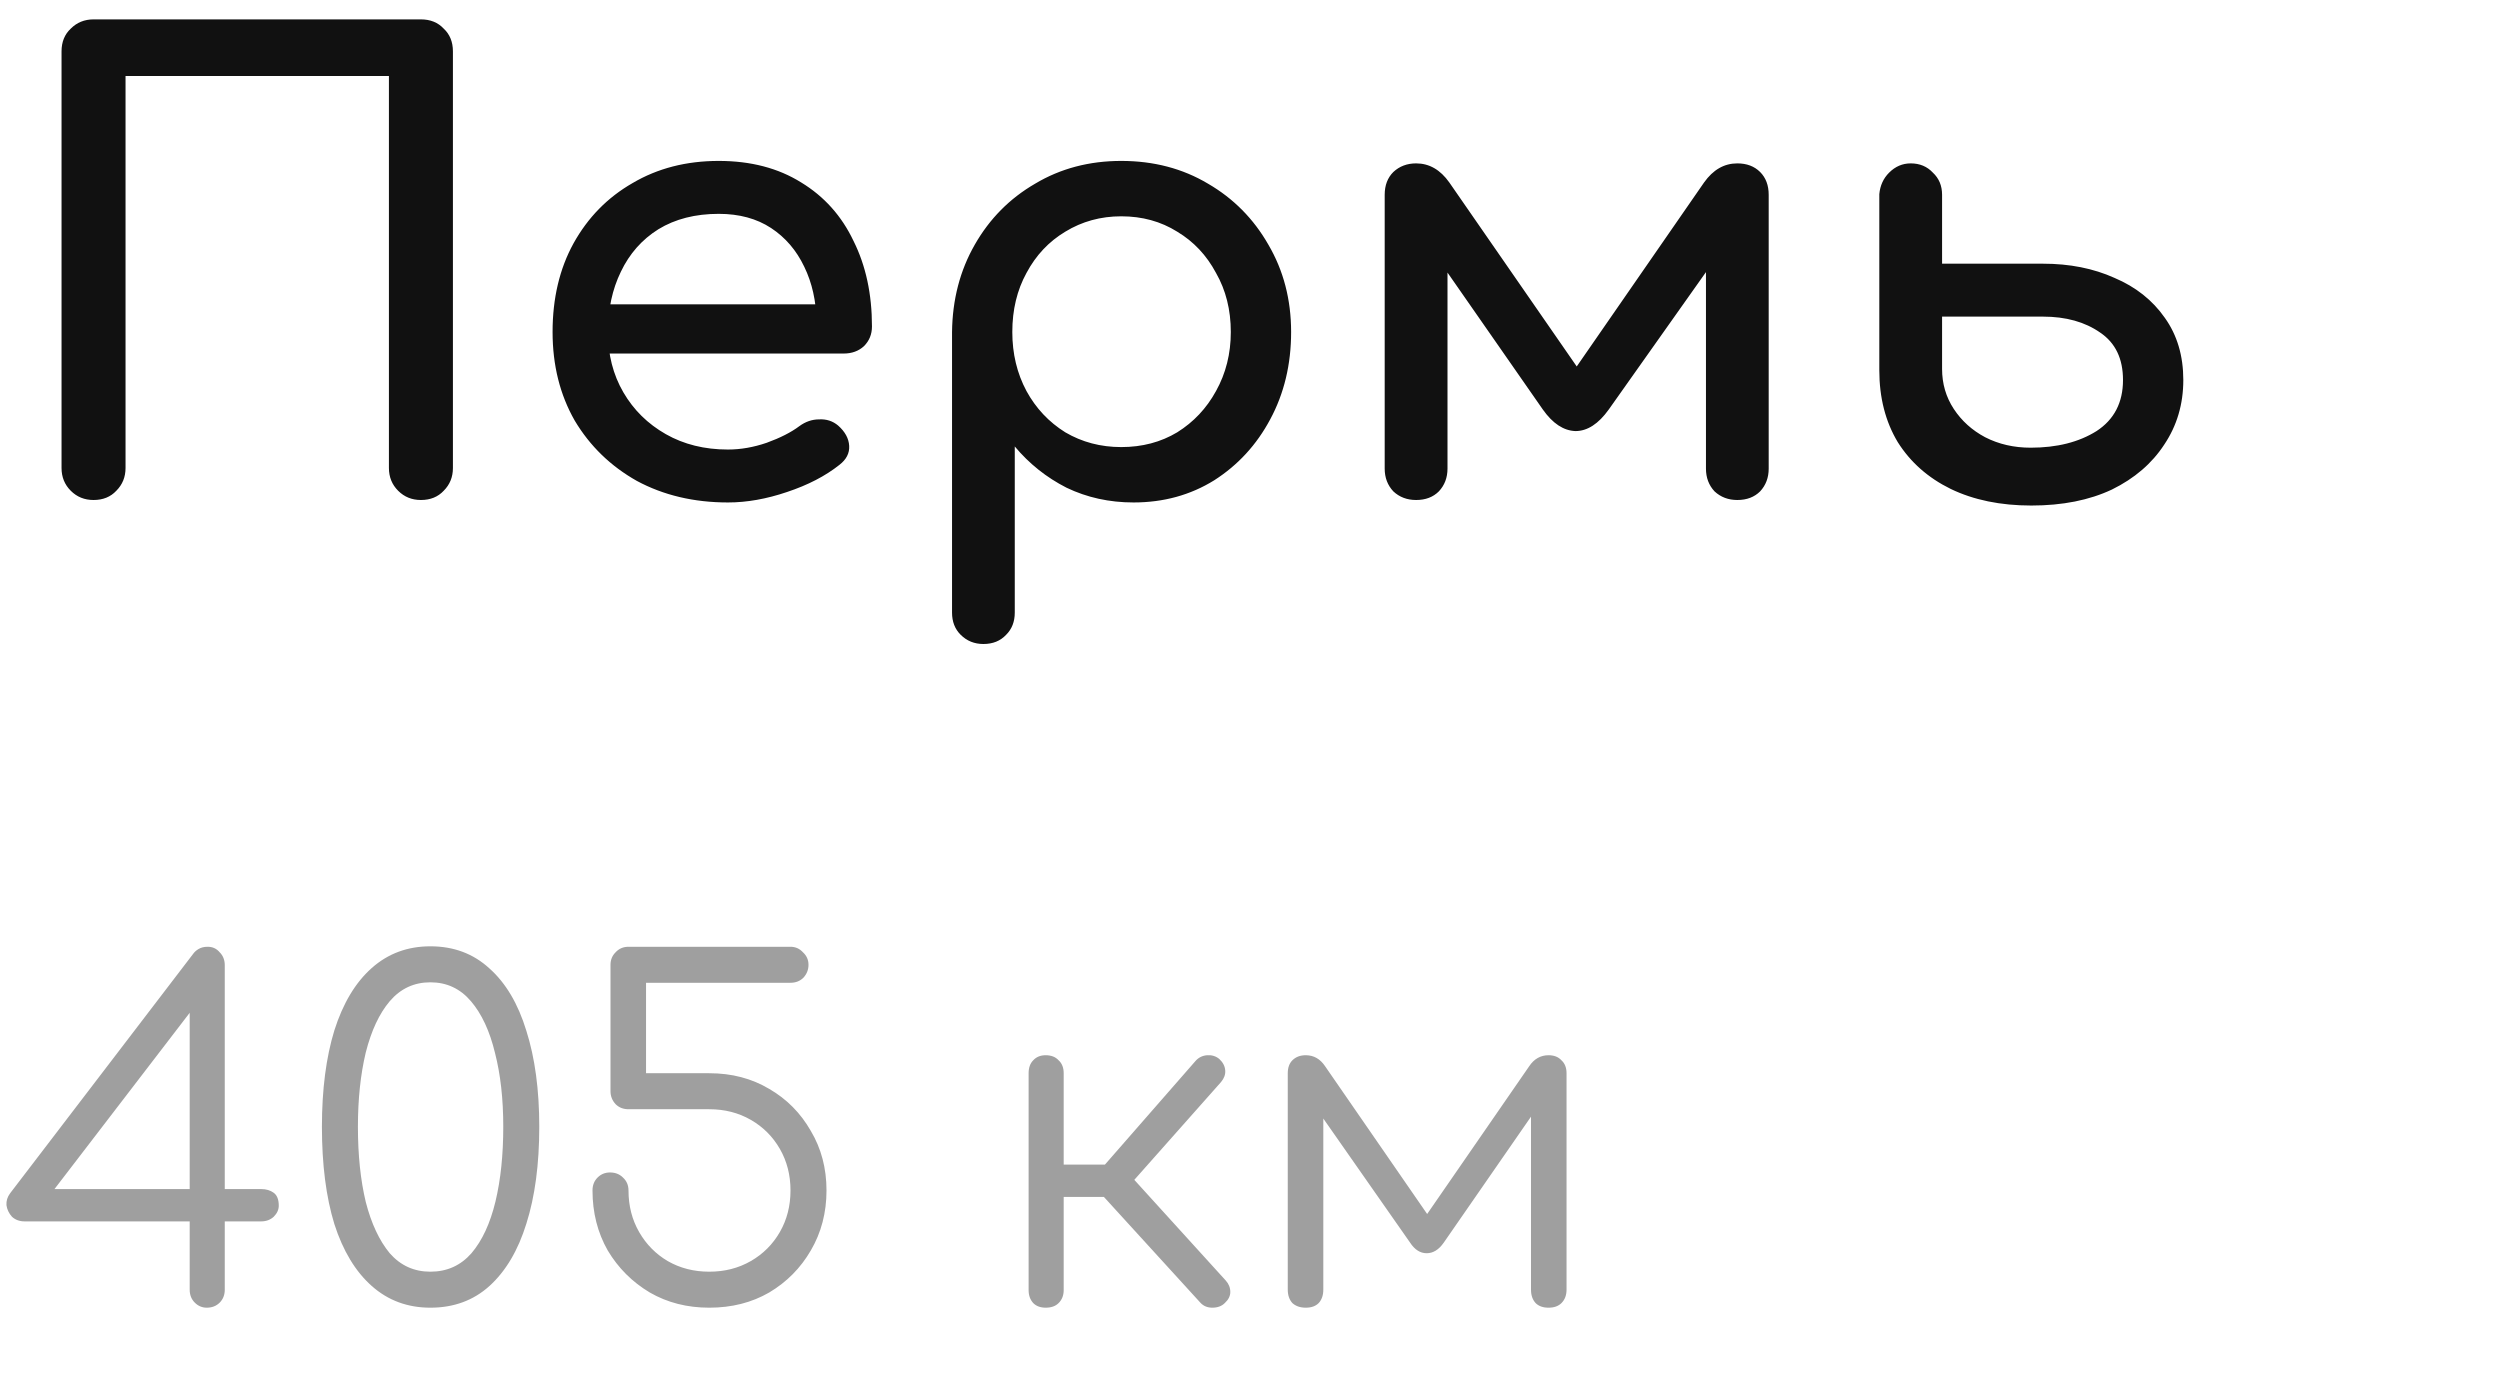
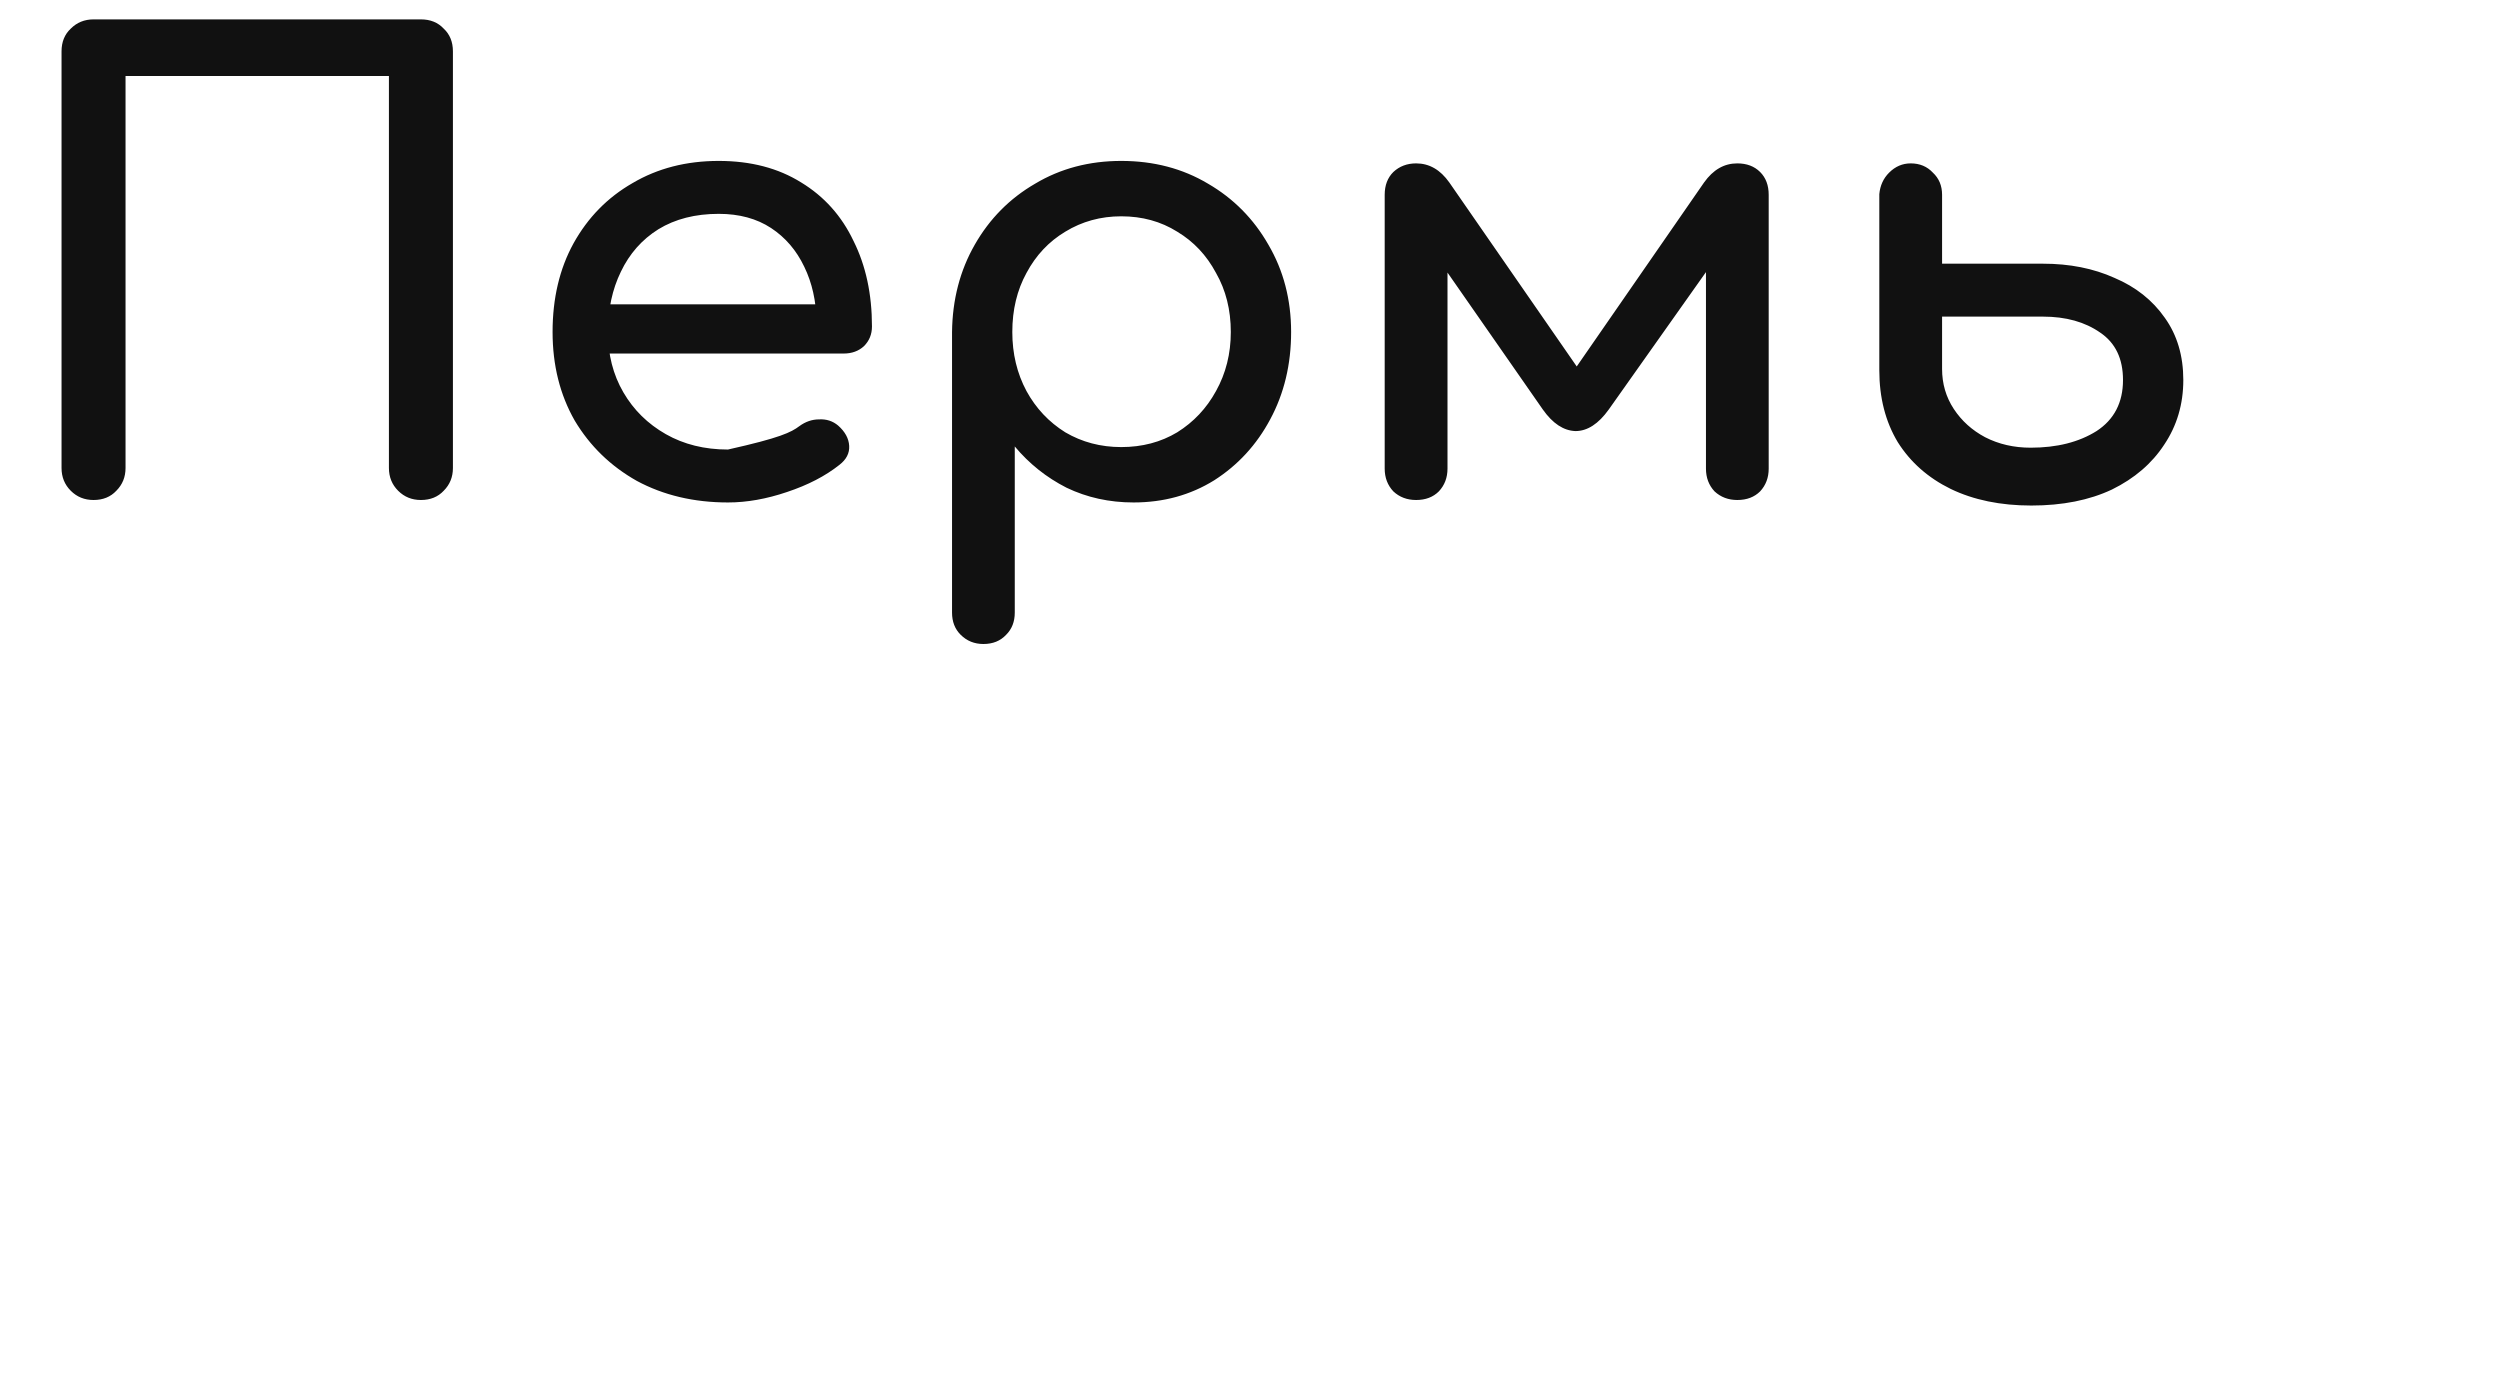
<svg xmlns="http://www.w3.org/2000/svg" width="65" height="36" viewBox="0 0 65 36" fill="none">
-   <path d="M2.432 13C2.197 13 2 12.92 1.84 12.76C1.68 12.6 1.6 12.403 1.6 12.168V1.336C1.6 1.091 1.68 0.893 1.84 0.744C2 0.584 2.197 0.504 2.432 0.504H10.944C11.189 0.504 11.387 0.584 11.536 0.744C11.696 0.893 11.776 1.091 11.776 1.336V12.168C11.776 12.403 11.696 12.6 11.536 12.76C11.387 12.92 11.189 13 10.944 13C10.709 13 10.512 12.92 10.352 12.76C10.192 12.6 10.112 12.403 10.112 12.168V1.976H3.264V12.168C3.264 12.403 3.184 12.6 3.024 12.76C2.875 12.92 2.677 13 2.432 13ZM18.927 13.064C18.042 13.064 17.252 12.877 16.559 12.504C15.876 12.12 15.338 11.597 14.943 10.936C14.559 10.264 14.367 9.496 14.367 8.632C14.367 7.757 14.548 6.989 14.911 6.328C15.284 5.656 15.796 5.133 16.447 4.76C17.098 4.376 17.844 4.184 18.687 4.184C19.519 4.184 20.234 4.371 20.831 4.744C21.428 5.107 21.882 5.613 22.191 6.264C22.511 6.904 22.671 7.645 22.671 8.488C22.671 8.691 22.602 8.861 22.463 9C22.324 9.128 22.148 9.192 21.935 9.192H15.487V7.912H21.887L21.231 8.36C21.22 7.827 21.114 7.352 20.911 6.936C20.708 6.509 20.42 6.173 20.047 5.928C19.674 5.683 19.22 5.56 18.687 5.56C18.079 5.56 17.556 5.693 17.119 5.96C16.692 6.227 16.367 6.595 16.143 7.064C15.919 7.523 15.807 8.045 15.807 8.632C15.807 9.219 15.94 9.741 16.207 10.2C16.474 10.659 16.842 11.021 17.311 11.288C17.78 11.555 18.319 11.688 18.927 11.688C19.258 11.688 19.594 11.629 19.935 11.512C20.287 11.384 20.57 11.24 20.783 11.08C20.943 10.963 21.114 10.904 21.295 10.904C21.487 10.893 21.652 10.947 21.791 11.064C21.972 11.224 22.068 11.4 22.079 11.592C22.09 11.784 22.004 11.949 21.823 12.088C21.46 12.376 21.007 12.611 20.463 12.792C19.93 12.973 19.418 13.064 18.927 13.064ZM25.569 16.744C25.334 16.744 25.137 16.664 24.977 16.504C24.827 16.355 24.753 16.163 24.753 15.928V8.632C24.763 7.789 24.96 7.032 25.345 6.36C25.729 5.688 26.251 5.16 26.913 4.776C27.574 4.381 28.32 4.184 29.152 4.184C29.995 4.184 30.747 4.381 31.409 4.776C32.07 5.16 32.593 5.688 32.977 6.36C33.371 7.032 33.569 7.789 33.569 8.632C33.569 9.475 33.387 10.232 33.025 10.904C32.672 11.565 32.187 12.093 31.569 12.488C30.95 12.872 30.251 13.064 29.473 13.064C28.843 13.064 28.262 12.936 27.729 12.68C27.206 12.413 26.758 12.056 26.384 11.608V15.928C26.384 16.163 26.31 16.355 26.16 16.504C26.011 16.664 25.814 16.744 25.569 16.744ZM29.152 11.624C29.697 11.624 30.182 11.496 30.608 11.24C31.035 10.973 31.371 10.616 31.616 10.168C31.872 9.709 32.001 9.197 32.001 8.632C32.001 8.056 31.872 7.544 31.616 7.096C31.371 6.637 31.035 6.28 30.608 6.024C30.182 5.757 29.697 5.624 29.152 5.624C28.619 5.624 28.134 5.757 27.697 6.024C27.27 6.28 26.934 6.637 26.689 7.096C26.443 7.544 26.32 8.056 26.32 8.632C26.32 9.197 26.443 9.709 26.689 10.168C26.934 10.616 27.27 10.973 27.697 11.24C28.134 11.496 28.619 11.624 29.152 11.624ZM36.819 13C36.584 13 36.386 12.925 36.227 12.776C36.077 12.616 36.002 12.419 36.002 12.184V5.064C36.002 4.819 36.077 4.621 36.227 4.472C36.386 4.323 36.584 4.248 36.819 4.248C37.16 4.248 37.448 4.413 37.682 4.744L40.995 9.528L44.306 4.744C44.541 4.413 44.829 4.248 45.17 4.248C45.416 4.248 45.613 4.323 45.763 4.472C45.912 4.621 45.986 4.819 45.986 5.064V12.184C45.986 12.419 45.912 12.616 45.763 12.776C45.613 12.925 45.416 13 45.17 13C44.936 13 44.739 12.925 44.578 12.776C44.429 12.616 44.355 12.419 44.355 12.184V6.36L44.77 6.488L41.827 10.648C41.56 11.021 41.272 11.208 40.962 11.208C40.653 11.197 40.37 11.011 40.114 10.648L37.218 6.488L37.635 6.36V12.184C37.635 12.419 37.56 12.616 37.41 12.776C37.261 12.925 37.064 13 36.819 13ZM52.814 13.144C52.014 13.144 51.315 13 50.718 12.712C50.131 12.424 49.672 12.019 49.342 11.496C49.022 10.963 48.862 10.339 48.862 9.624V5.048C48.883 4.824 48.968 4.637 49.118 4.488C49.278 4.328 49.465 4.248 49.678 4.248C49.913 4.248 50.105 4.328 50.254 4.488C50.414 4.637 50.494 4.829 50.494 5.064V6.856H53.118C53.811 6.856 54.43 6.979 54.974 7.224C55.529 7.459 55.966 7.805 56.286 8.264C56.606 8.712 56.766 9.251 56.766 9.88C56.766 10.509 56.6 11.069 56.27 11.56C55.95 12.051 55.496 12.44 54.91 12.728C54.323 13.005 53.624 13.144 52.814 13.144ZM52.798 11.64C53.48 11.64 54.051 11.496 54.51 11.208C54.968 10.909 55.198 10.467 55.198 9.88C55.198 9.325 55.001 8.915 54.606 8.648C54.211 8.371 53.715 8.232 53.118 8.232H50.494V9.592C50.494 9.976 50.595 10.323 50.798 10.632C51.001 10.941 51.273 11.187 51.614 11.368C51.966 11.549 52.361 11.64 52.798 11.64Z" fill="#111111" />
-   <path opacity="0.4" d="M5.376 34C5.256 34 5.152 33.956 5.064 33.868C4.976 33.78 4.932 33.668 4.932 33.532V31.756H0.636C0.508 31.756 0.4 31.716 0.312 31.636C0.232 31.548 0.184 31.448 0.168 31.336C0.16 31.224 0.192 31.12 0.264 31.024L5.016 24.808C5.056 24.752 5.104 24.708 5.16 24.676C5.224 24.636 5.304 24.616 5.4 24.616C5.528 24.616 5.632 24.664 5.712 24.76C5.8 24.848 5.844 24.96 5.844 25.096V30.916H6.792C6.92 30.916 7.028 30.948 7.116 31.012C7.204 31.076 7.248 31.188 7.248 31.348C7.248 31.452 7.204 31.548 7.116 31.636C7.028 31.716 6.92 31.756 6.792 31.756H5.844V33.532C5.844 33.668 5.8 33.78 5.712 33.868C5.624 33.956 5.512 34 5.376 34ZM1.14 31.276L0.972 30.916H4.932V25.768L5.172 26.02L1.14 31.276ZM11.19 34C10.598 34 10.089 33.812 9.666 33.436C9.242 33.06 8.918 32.524 8.694 31.828C8.478 31.124 8.37 30.28 8.37 29.296C8.37 28.328 8.478 27.492 8.694 26.788C8.918 26.084 9.242 25.544 9.666 25.168C10.089 24.792 10.598 24.604 11.19 24.604C11.797 24.604 12.309 24.796 12.726 25.18C13.149 25.556 13.47 26.096 13.685 26.8C13.909 27.504 14.021 28.336 14.021 29.296C14.021 30.272 13.909 31.112 13.685 31.816C13.47 32.512 13.149 33.052 12.726 33.436C12.309 33.812 11.797 34 11.19 34ZM11.19 33.064C11.621 33.064 11.977 32.904 12.258 32.584C12.537 32.256 12.745 31.808 12.882 31.24C13.018 30.672 13.085 30.024 13.085 29.296C13.085 28.576 13.014 27.936 12.87 27.376C12.733 26.808 12.525 26.36 12.245 26.032C11.966 25.704 11.614 25.54 11.19 25.54C10.765 25.54 10.414 25.704 10.133 26.032C9.862 26.352 9.654 26.796 9.51 27.364C9.374 27.932 9.306 28.576 9.306 29.296C9.306 30.032 9.374 30.684 9.51 31.252C9.654 31.812 9.862 32.256 10.133 32.584C10.414 32.904 10.765 33.064 11.19 33.064ZM18.441 34C17.865 34 17.349 33.868 16.893 33.604C16.437 33.332 16.073 32.968 15.801 32.512C15.537 32.048 15.405 31.528 15.405 30.952C15.405 30.816 15.449 30.704 15.537 30.616C15.625 30.528 15.733 30.484 15.861 30.484C15.997 30.484 16.109 30.528 16.197 30.616C16.293 30.704 16.341 30.816 16.341 30.952C16.341 31.352 16.433 31.712 16.617 32.032C16.801 32.352 17.049 32.604 17.361 32.788C17.681 32.972 18.041 33.064 18.441 33.064C18.841 33.064 19.201 32.972 19.521 32.788C19.841 32.604 20.093 32.352 20.277 32.032C20.461 31.712 20.553 31.352 20.553 30.952C20.553 30.552 20.461 30.192 20.277 29.872C20.093 29.552 19.841 29.3 19.521 29.116C19.201 28.932 18.841 28.84 18.441 28.84H16.341C16.205 28.84 16.093 28.796 16.005 28.708C15.917 28.612 15.873 28.5 15.873 28.372V25.084C15.873 24.956 15.917 24.848 16.005 24.76C16.093 24.664 16.205 24.616 16.341 24.616H20.553C20.681 24.616 20.789 24.664 20.877 24.76C20.973 24.848 21.021 24.956 21.021 25.084C21.021 25.212 20.977 25.324 20.889 25.42C20.801 25.508 20.689 25.552 20.553 25.552H16.797V27.904H18.441C19.025 27.904 19.545 28.04 20.001 28.312C20.457 28.576 20.817 28.94 21.081 29.404C21.353 29.86 21.489 30.376 21.489 30.952C21.489 31.528 21.353 32.048 21.081 32.512C20.817 32.968 20.457 33.332 20.001 33.604C19.545 33.868 19.025 34 18.441 34ZM31.844 33.88C31.764 33.96 31.656 34 31.52 34C31.392 34 31.288 33.956 31.208 33.868L28.34 30.724L31.088 27.58C31.168 27.492 31.268 27.444 31.388 27.436C31.508 27.428 31.612 27.46 31.7 27.532C31.796 27.62 31.848 27.72 31.856 27.832C31.864 27.936 31.828 28.036 31.748 28.132L29.492 30.676L31.868 33.292C31.948 33.38 31.988 33.48 31.988 33.592C31.988 33.696 31.94 33.792 31.844 33.88ZM27.188 34C27.052 34 26.944 33.96 26.864 33.88C26.784 33.792 26.744 33.68 26.744 33.544V27.904C26.744 27.76 26.784 27.648 26.864 27.568C26.944 27.48 27.052 27.436 27.188 27.436C27.332 27.436 27.444 27.48 27.524 27.568C27.612 27.648 27.656 27.76 27.656 27.904V30.28H29.12V31.12H27.656V33.544C27.656 33.68 27.612 33.792 27.524 33.88C27.444 33.96 27.332 34 27.188 34ZM33.95 34C33.806 34 33.69 33.96 33.602 33.88C33.522 33.792 33.482 33.676 33.482 33.532V27.904C33.482 27.76 33.522 27.648 33.602 27.568C33.69 27.48 33.806 27.436 33.95 27.436C34.158 27.436 34.326 27.532 34.454 27.724L37.106 31.564L39.758 27.724C39.886 27.532 40.054 27.436 40.262 27.436C40.406 27.436 40.518 27.48 40.598 27.568C40.686 27.648 40.73 27.76 40.73 27.904V33.532C40.73 33.676 40.686 33.792 40.598 33.88C40.518 33.96 40.406 34 40.262 34C40.118 34 40.006 33.96 39.926 33.88C39.846 33.792 39.806 33.676 39.806 33.532V28.504L40.106 28.6L37.538 32.308C37.41 32.492 37.262 32.584 37.094 32.584C36.926 32.584 36.782 32.492 36.662 32.308L34.094 28.636L34.406 28.54V33.532C34.406 33.676 34.366 33.792 34.286 33.88C34.206 33.96 34.094 34 33.95 34Z" fill="#111111" />
+   <path d="M2.432 13C2.197 13 2 12.92 1.84 12.76C1.68 12.6 1.6 12.403 1.6 12.168V1.336C1.6 1.091 1.68 0.893 1.84 0.744C2 0.584 2.197 0.504 2.432 0.504H10.944C11.189 0.504 11.387 0.584 11.536 0.744C11.696 0.893 11.776 1.091 11.776 1.336V12.168C11.776 12.403 11.696 12.6 11.536 12.76C11.387 12.92 11.189 13 10.944 13C10.709 13 10.512 12.92 10.352 12.76C10.192 12.6 10.112 12.403 10.112 12.168V1.976H3.264V12.168C3.264 12.403 3.184 12.6 3.024 12.76C2.875 12.92 2.677 13 2.432 13ZM18.927 13.064C18.042 13.064 17.252 12.877 16.559 12.504C15.876 12.12 15.338 11.597 14.943 10.936C14.559 10.264 14.367 9.496 14.367 8.632C14.367 7.757 14.548 6.989 14.911 6.328C15.284 5.656 15.796 5.133 16.447 4.76C17.098 4.376 17.844 4.184 18.687 4.184C19.519 4.184 20.234 4.371 20.831 4.744C21.428 5.107 21.882 5.613 22.191 6.264C22.511 6.904 22.671 7.645 22.671 8.488C22.671 8.691 22.602 8.861 22.463 9C22.324 9.128 22.148 9.192 21.935 9.192H15.487V7.912H21.887L21.231 8.36C21.22 7.827 21.114 7.352 20.911 6.936C20.708 6.509 20.42 6.173 20.047 5.928C19.674 5.683 19.22 5.56 18.687 5.56C18.079 5.56 17.556 5.693 17.119 5.96C16.692 6.227 16.367 6.595 16.143 7.064C15.919 7.523 15.807 8.045 15.807 8.632C15.807 9.219 15.94 9.741 16.207 10.2C16.474 10.659 16.842 11.021 17.311 11.288C17.78 11.555 18.319 11.688 18.927 11.688C20.287 11.384 20.57 11.24 20.783 11.08C20.943 10.963 21.114 10.904 21.295 10.904C21.487 10.893 21.652 10.947 21.791 11.064C21.972 11.224 22.068 11.4 22.079 11.592C22.09 11.784 22.004 11.949 21.823 12.088C21.46 12.376 21.007 12.611 20.463 12.792C19.93 12.973 19.418 13.064 18.927 13.064ZM25.569 16.744C25.334 16.744 25.137 16.664 24.977 16.504C24.827 16.355 24.753 16.163 24.753 15.928V8.632C24.763 7.789 24.96 7.032 25.345 6.36C25.729 5.688 26.251 5.16 26.913 4.776C27.574 4.381 28.32 4.184 29.152 4.184C29.995 4.184 30.747 4.381 31.409 4.776C32.07 5.16 32.593 5.688 32.977 6.36C33.371 7.032 33.569 7.789 33.569 8.632C33.569 9.475 33.387 10.232 33.025 10.904C32.672 11.565 32.187 12.093 31.569 12.488C30.95 12.872 30.251 13.064 29.473 13.064C28.843 13.064 28.262 12.936 27.729 12.68C27.206 12.413 26.758 12.056 26.384 11.608V15.928C26.384 16.163 26.31 16.355 26.16 16.504C26.011 16.664 25.814 16.744 25.569 16.744ZM29.152 11.624C29.697 11.624 30.182 11.496 30.608 11.24C31.035 10.973 31.371 10.616 31.616 10.168C31.872 9.709 32.001 9.197 32.001 8.632C32.001 8.056 31.872 7.544 31.616 7.096C31.371 6.637 31.035 6.28 30.608 6.024C30.182 5.757 29.697 5.624 29.152 5.624C28.619 5.624 28.134 5.757 27.697 6.024C27.27 6.28 26.934 6.637 26.689 7.096C26.443 7.544 26.32 8.056 26.32 8.632C26.32 9.197 26.443 9.709 26.689 10.168C26.934 10.616 27.27 10.973 27.697 11.24C28.134 11.496 28.619 11.624 29.152 11.624ZM36.819 13C36.584 13 36.386 12.925 36.227 12.776C36.077 12.616 36.002 12.419 36.002 12.184V5.064C36.002 4.819 36.077 4.621 36.227 4.472C36.386 4.323 36.584 4.248 36.819 4.248C37.16 4.248 37.448 4.413 37.682 4.744L40.995 9.528L44.306 4.744C44.541 4.413 44.829 4.248 45.17 4.248C45.416 4.248 45.613 4.323 45.763 4.472C45.912 4.621 45.986 4.819 45.986 5.064V12.184C45.986 12.419 45.912 12.616 45.763 12.776C45.613 12.925 45.416 13 45.17 13C44.936 13 44.739 12.925 44.578 12.776C44.429 12.616 44.355 12.419 44.355 12.184V6.36L44.77 6.488L41.827 10.648C41.56 11.021 41.272 11.208 40.962 11.208C40.653 11.197 40.37 11.011 40.114 10.648L37.218 6.488L37.635 6.36V12.184C37.635 12.419 37.56 12.616 37.41 12.776C37.261 12.925 37.064 13 36.819 13ZM52.814 13.144C52.014 13.144 51.315 13 50.718 12.712C50.131 12.424 49.672 12.019 49.342 11.496C49.022 10.963 48.862 10.339 48.862 9.624V5.048C48.883 4.824 48.968 4.637 49.118 4.488C49.278 4.328 49.465 4.248 49.678 4.248C49.913 4.248 50.105 4.328 50.254 4.488C50.414 4.637 50.494 4.829 50.494 5.064V6.856H53.118C53.811 6.856 54.43 6.979 54.974 7.224C55.529 7.459 55.966 7.805 56.286 8.264C56.606 8.712 56.766 9.251 56.766 9.88C56.766 10.509 56.6 11.069 56.27 11.56C55.95 12.051 55.496 12.44 54.91 12.728C54.323 13.005 53.624 13.144 52.814 13.144ZM52.798 11.64C53.48 11.64 54.051 11.496 54.51 11.208C54.968 10.909 55.198 10.467 55.198 9.88C55.198 9.325 55.001 8.915 54.606 8.648C54.211 8.371 53.715 8.232 53.118 8.232H50.494V9.592C50.494 9.976 50.595 10.323 50.798 10.632C51.001 10.941 51.273 11.187 51.614 11.368C51.966 11.549 52.361 11.64 52.798 11.64Z" fill="#111111" />
</svg>